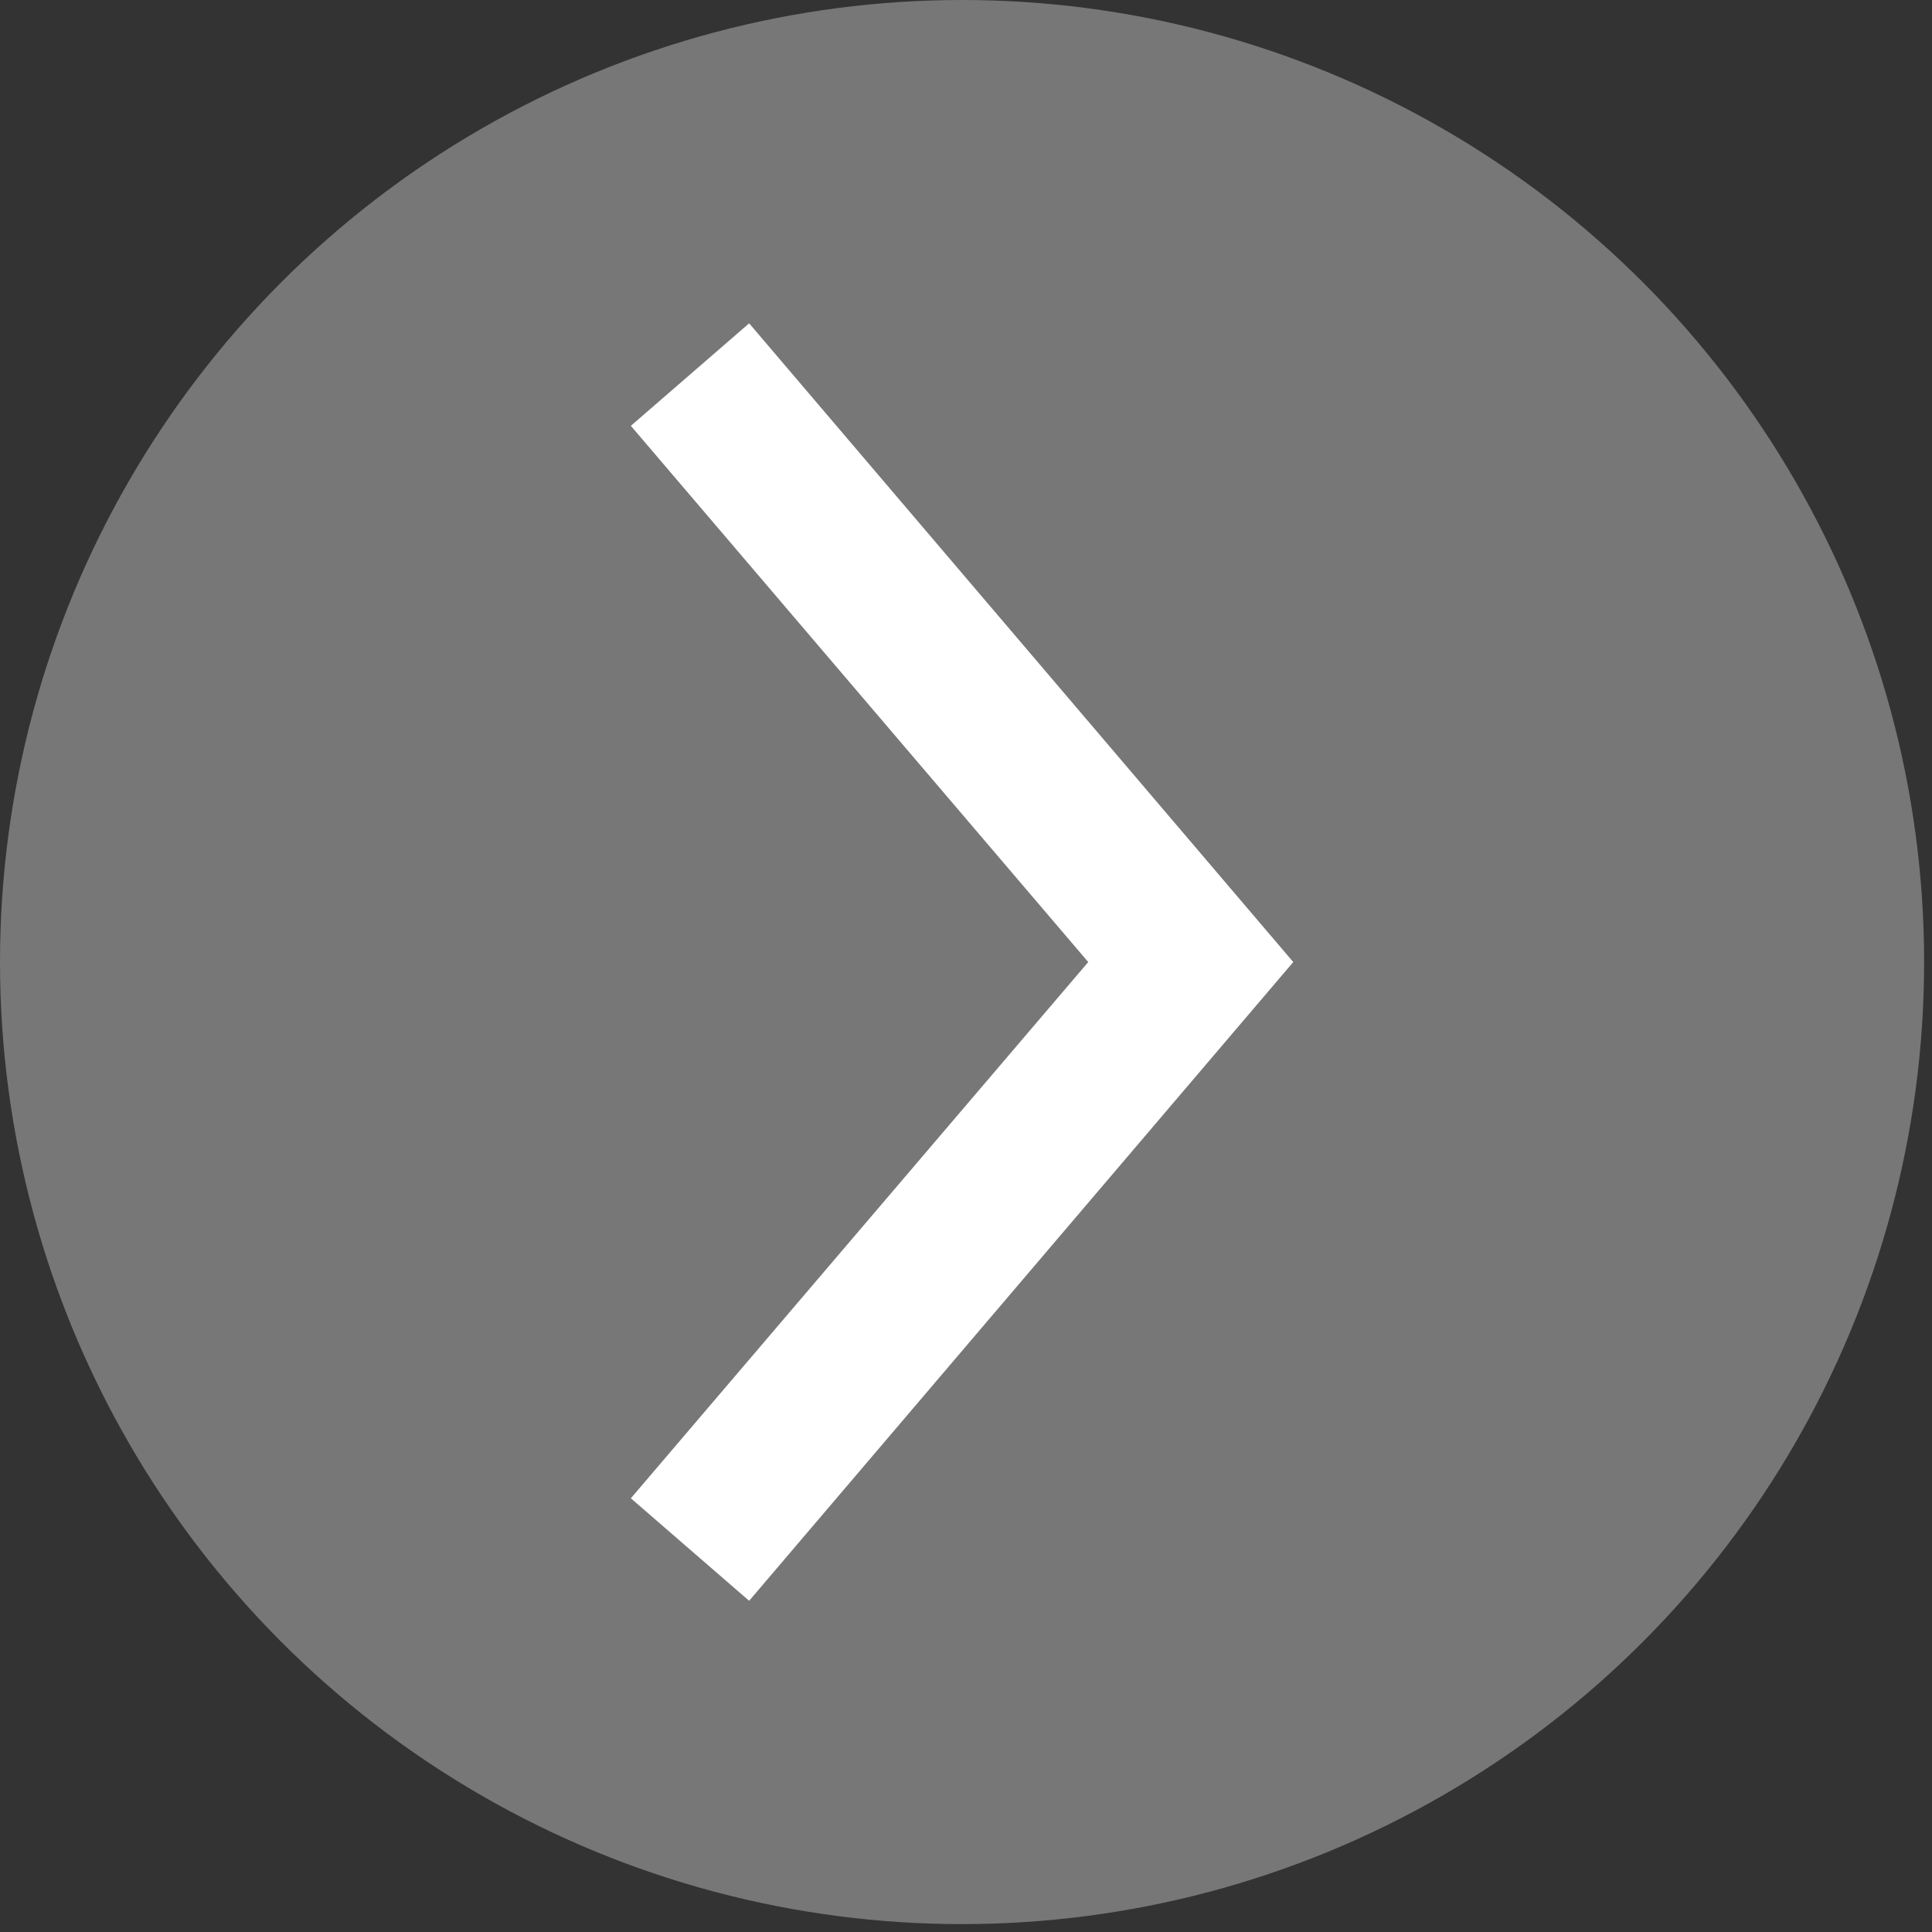
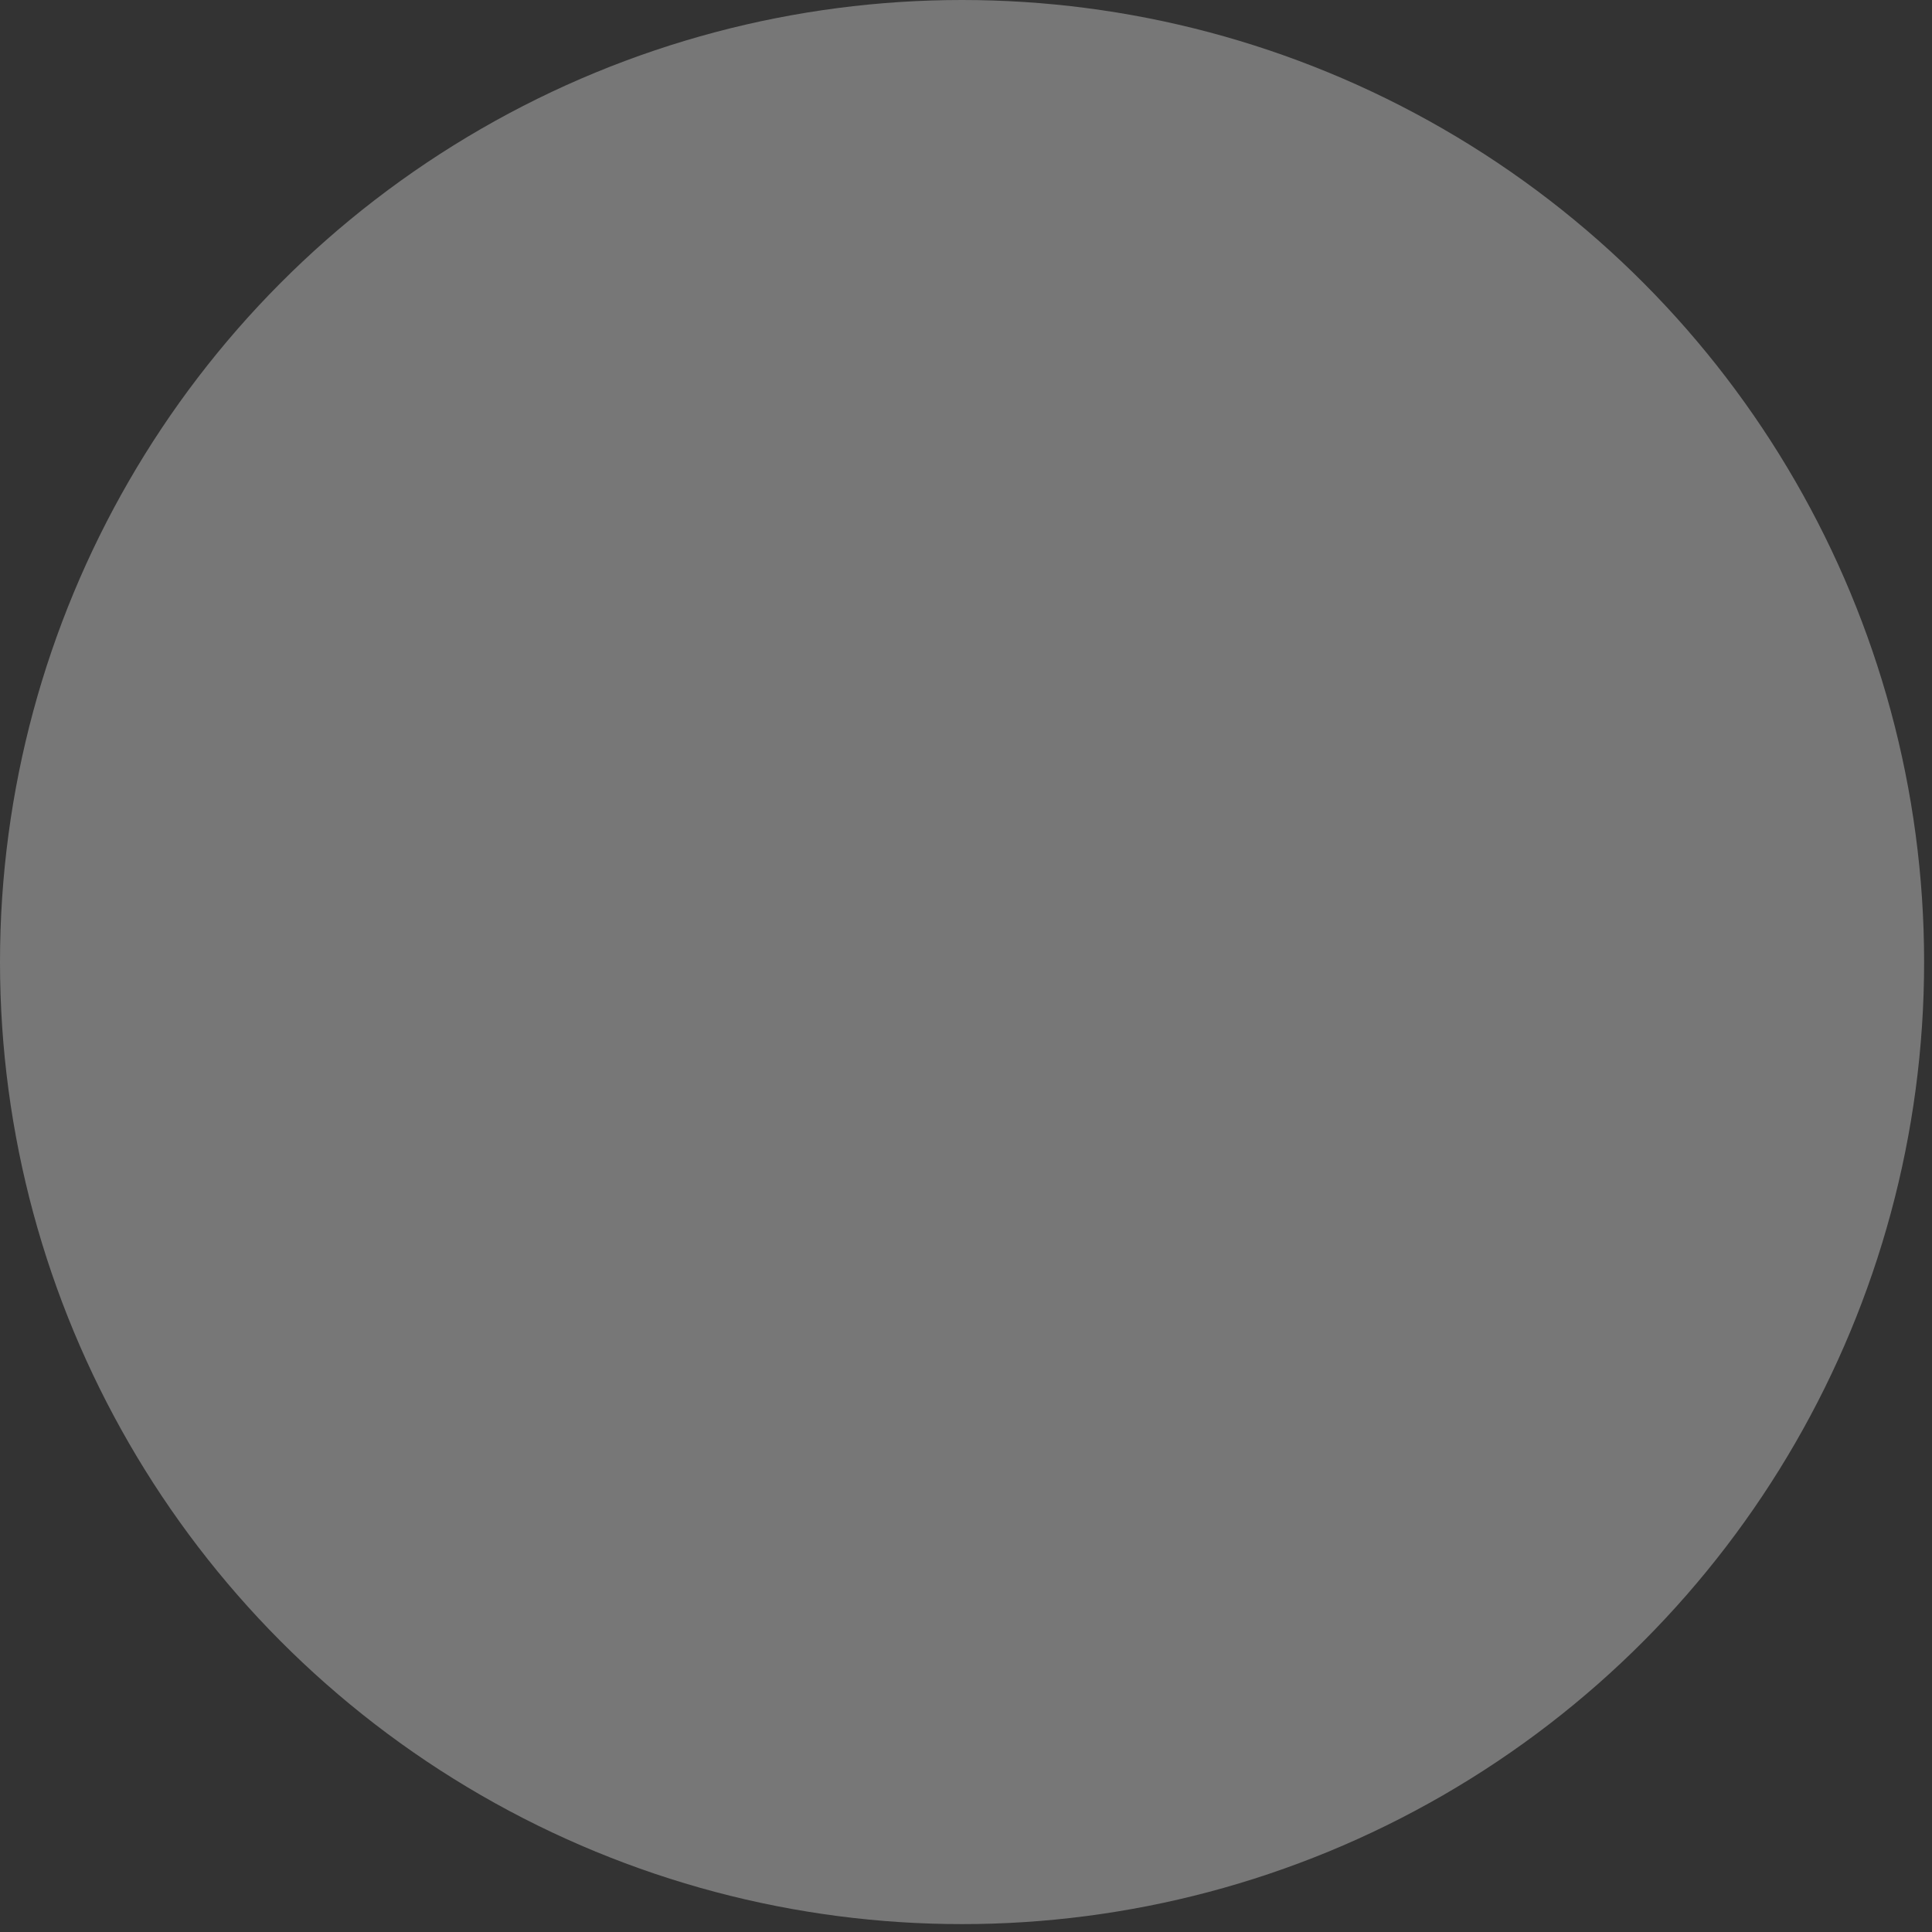
<svg xmlns="http://www.w3.org/2000/svg" version="1.1" id="레이어_1" x="0px" y="0px" viewBox="0 0 24.5 24.5" style="enable-background:new 0 0 24.5 24.5;" xml:space="preserve">
  <rect x="0" y="0" width="24.5" height="24.5" fill="#333333" stroke="none" />
  <style type="text/css">
	.st0{fill:#777777;}
	.st1{fill:#FFFFFF;}
</style>
  <circle class="st0" cx="12.2" cy="12.2" r="12.2" />
  <g>
-     <polygon class="st1" points="9.5,20.3 8,19 13.8,12.2 8,5.4 9.5,4.1 16.4,12.2  " />
-   </g>
+     </g>
</svg>